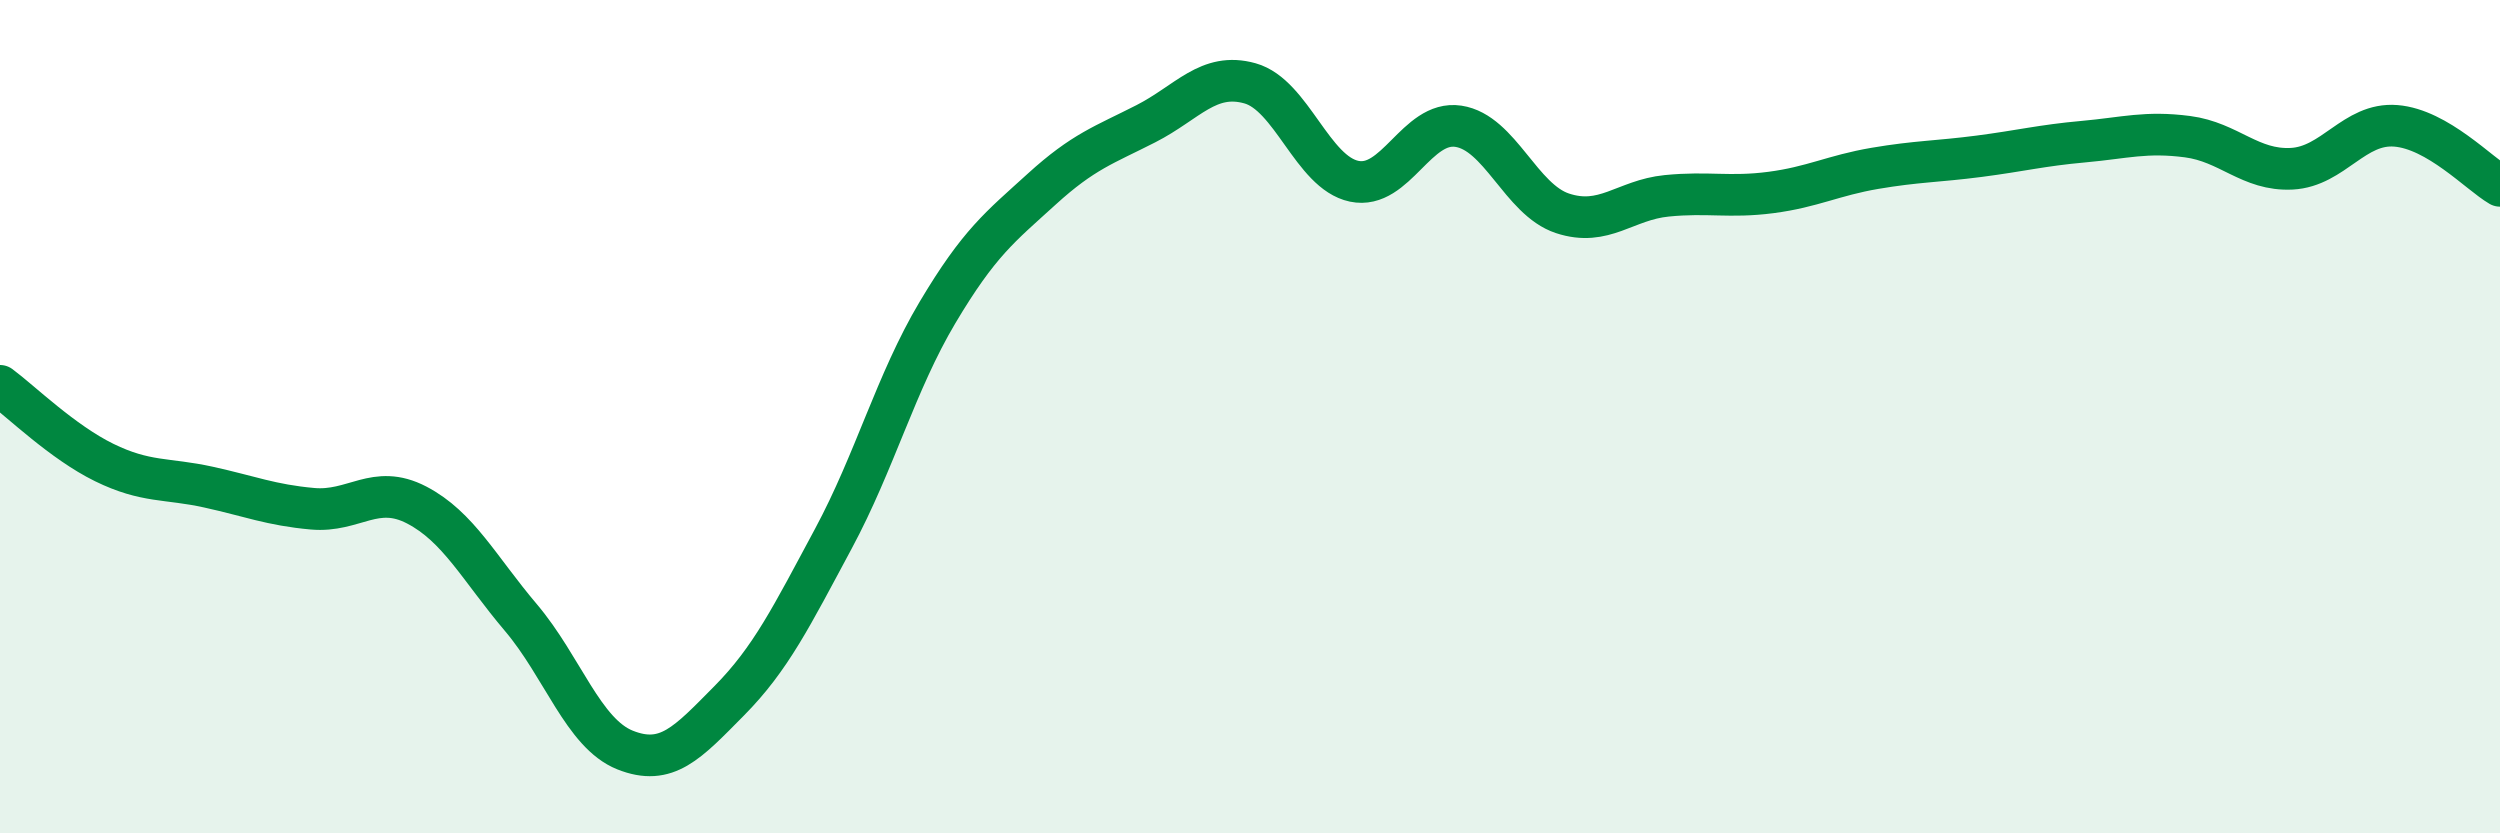
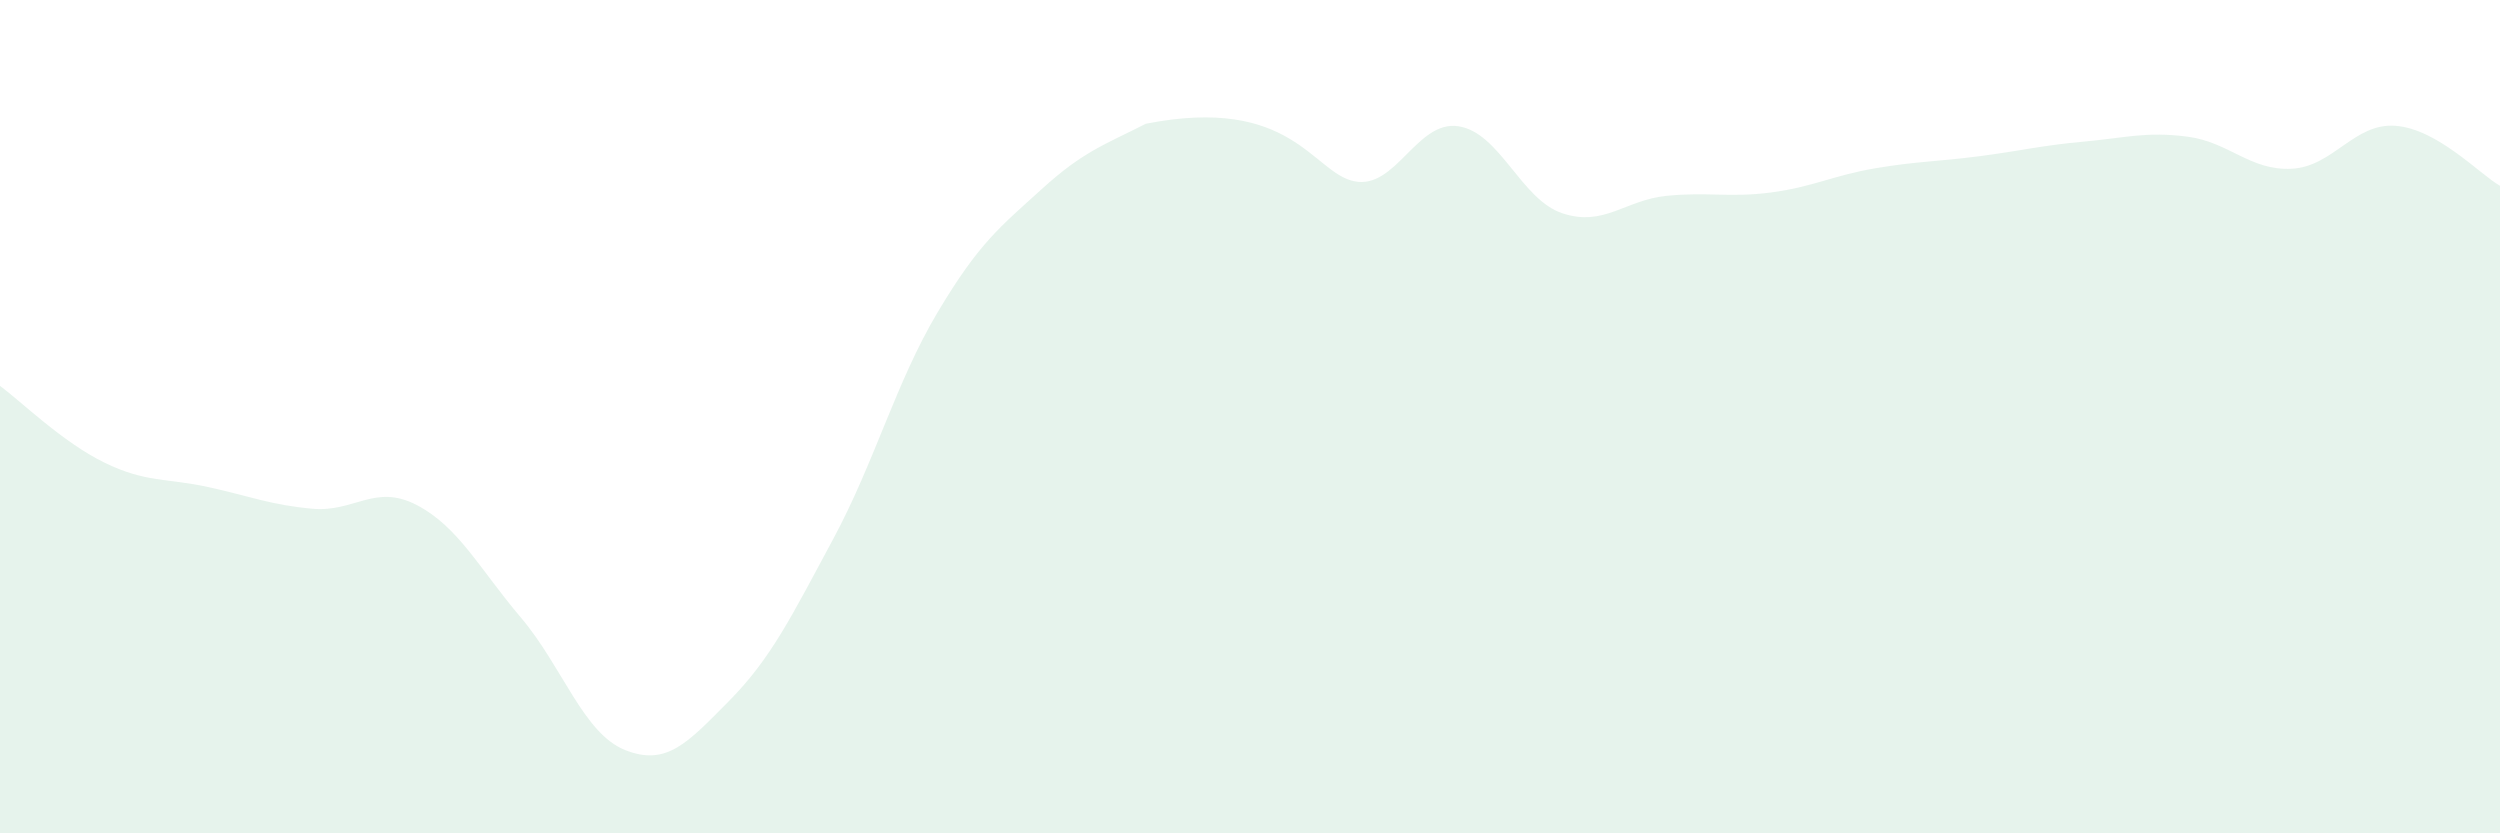
<svg xmlns="http://www.w3.org/2000/svg" width="60" height="20" viewBox="0 0 60 20">
-   <path d="M 0,9.26 C 0.5,9.63 1.5,10.61 2.5,11.1 C 3.5,11.59 4,11.47 5,11.69 C 6,11.91 6.5,12.12 7.5,12.21 C 8.5,12.3 9,11.6 10,12.12 C 11,12.64 11.5,13.64 12.5,14.82 C 13.5,16 14,17.6 15,18 C 16,18.4 16.5,17.83 17.5,16.82 C 18.5,15.81 19,14.79 20,12.93 C 21,11.07 21.5,9.18 22.5,7.5 C 23.5,5.82 24,5.45 25,4.54 C 26,3.63 26.5,3.48 27.5,2.97 C 28.5,2.46 29,1.72 30,2 C 31,2.28 31.5,4.14 32.5,4.35 C 33.5,4.56 34,2.88 35,3.03 C 36,3.18 36.5,4.79 37.5,5.12 C 38.5,5.45 39,4.8 40,4.7 C 41,4.6 41.5,4.75 42.5,4.62 C 43.5,4.49 44,4.21 45,4.04 C 46,3.87 46.5,3.88 47.5,3.75 C 48.5,3.62 49,3.49 50,3.4 C 51,3.31 51.5,3.15 52.5,3.28 C 53.5,3.41 54,4.1 55,4.05 C 56,4 56.5,2.94 57.5,3.02 C 58.5,3.1 59.5,4.17 60,4.46L60 20L0 20Z" fill="#008740" opacity="0.1" stroke-linecap="round" stroke-linejoin="round" />
-   <path d="M 0,9.26 C 0.5,9.63 1.5,10.61 2.5,11.1 C 3.5,11.59 4,11.47 5,11.69 C 6,11.91 6.5,12.12 7.5,12.21 C 8.5,12.3 9,11.6 10,12.12 C 11,12.64 11.5,13.64 12.5,14.82 C 13.5,16 14,17.6 15,18 C 16,18.4 16.5,17.83 17.5,16.82 C 18.5,15.81 19,14.79 20,12.93 C 21,11.07 21.5,9.18 22.5,7.5 C 23.5,5.82 24,5.45 25,4.54 C 26,3.63 26.5,3.48 27.5,2.97 C 28.5,2.46 29,1.72 30,2 C 31,2.28 31.5,4.14 32.5,4.35 C 33.5,4.56 34,2.88 35,3.03 C 36,3.18 36.5,4.79 37.5,5.12 C 38.5,5.45 39,4.8 40,4.7 C 41,4.6 41.5,4.75 42.5,4.62 C 43.5,4.49 44,4.21 45,4.04 C 46,3.87 46.5,3.88 47.5,3.75 C 48.5,3.62 49,3.49 50,3.4 C 51,3.31 51.5,3.15 52.5,3.28 C 53.5,3.41 54,4.1 55,4.05 C 56,4 56.5,2.94 57.5,3.02 C 58.5,3.1 59.5,4.17 60,4.46" stroke="#008740" stroke-width="1" fill="none" stroke-linecap="round" stroke-linejoin="round" />
+   <path d="M 0,9.26 C 0.5,9.63 1.5,10.61 2.5,11.1 C 3.5,11.59 4,11.47 5,11.69 C 6,11.91 6.5,12.12 7.5,12.21 C 8.5,12.3 9,11.6 10,12.12 C 11,12.64 11.5,13.64 12.5,14.82 C 13.5,16 14,17.6 15,18 C 16,18.4 16.5,17.83 17.5,16.82 C 18.5,15.81 19,14.79 20,12.93 C 21,11.07 21.5,9.18 22.5,7.5 C 23.5,5.82 24,5.45 25,4.54 C 26,3.63 26.5,3.48 27.5,2.97 C 31,2.28 31.5,4.14 32.5,4.35 C 33.5,4.56 34,2.88 35,3.03 C 36,3.18 36.5,4.79 37.5,5.12 C 38.5,5.45 39,4.8 40,4.7 C 41,4.6 41.5,4.75 42.5,4.62 C 43.5,4.49 44,4.21 45,4.04 C 46,3.87 46.5,3.88 47.5,3.75 C 48.5,3.62 49,3.49 50,3.4 C 51,3.31 51.5,3.15 52.5,3.28 C 53.5,3.41 54,4.1 55,4.05 C 56,4 56.5,2.94 57.5,3.02 C 58.5,3.1 59.5,4.17 60,4.46L60 20L0 20Z" fill="#008740" opacity="0.1" stroke-linecap="round" stroke-linejoin="round" />
</svg>